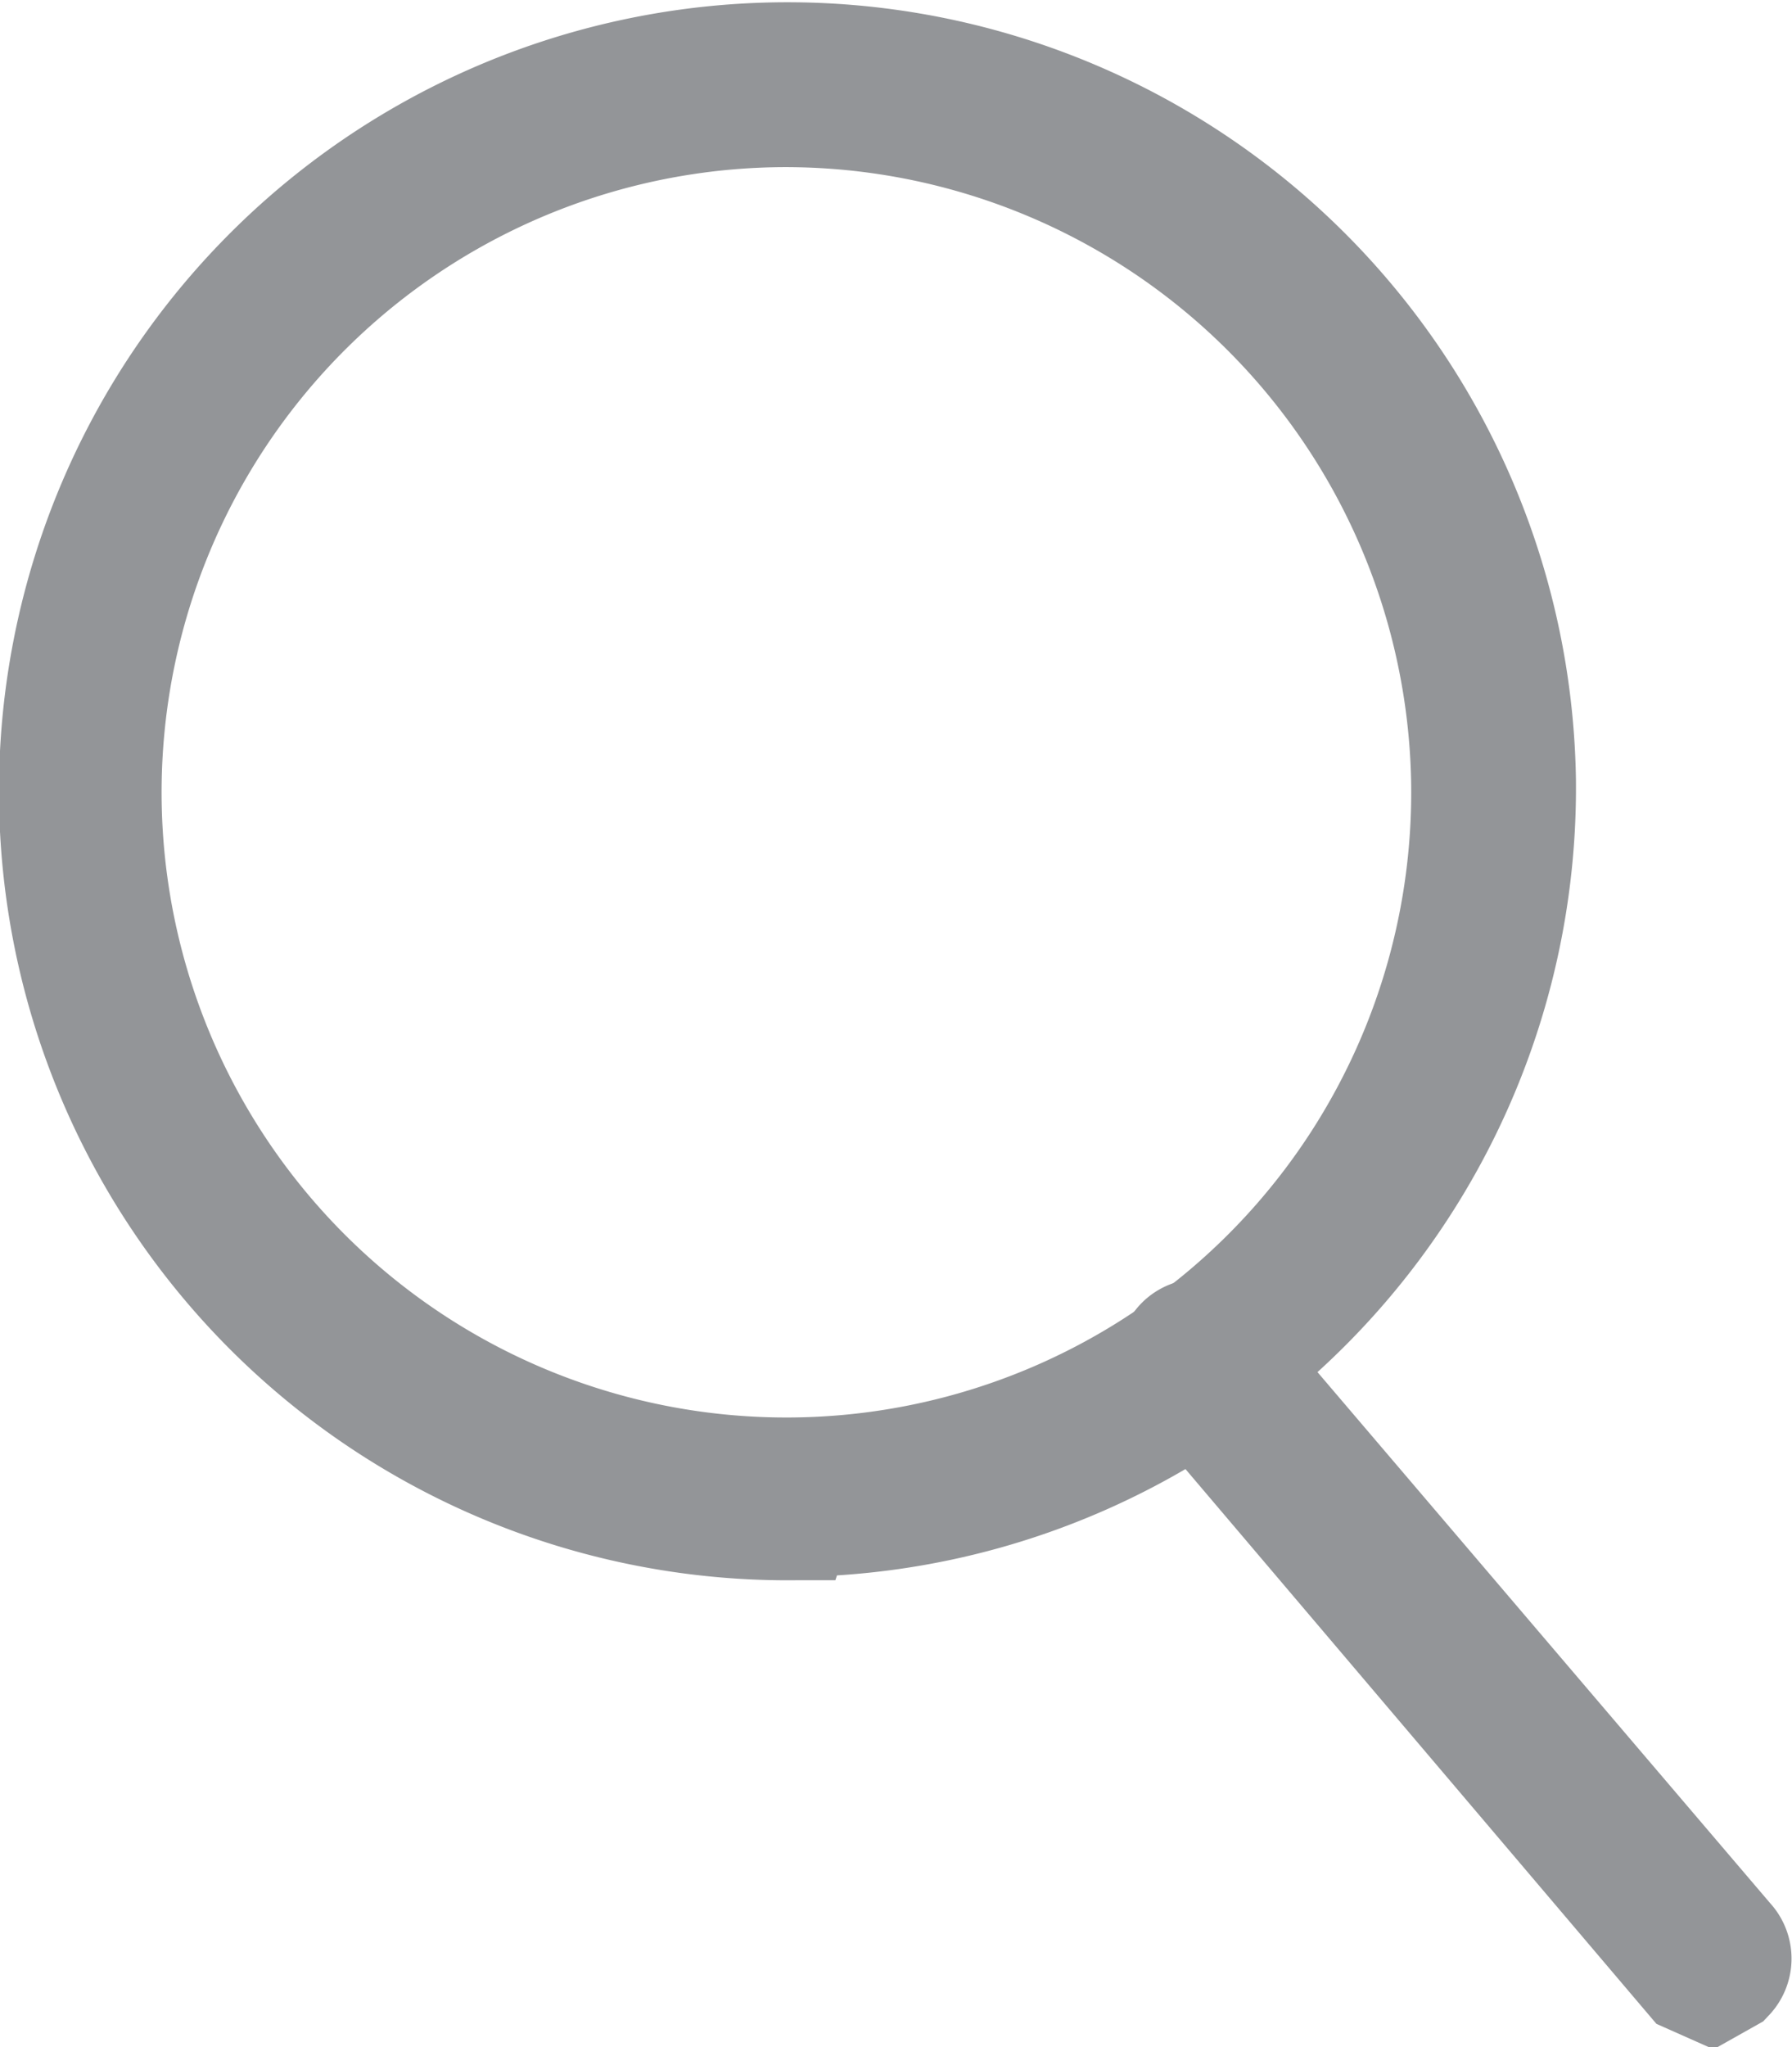
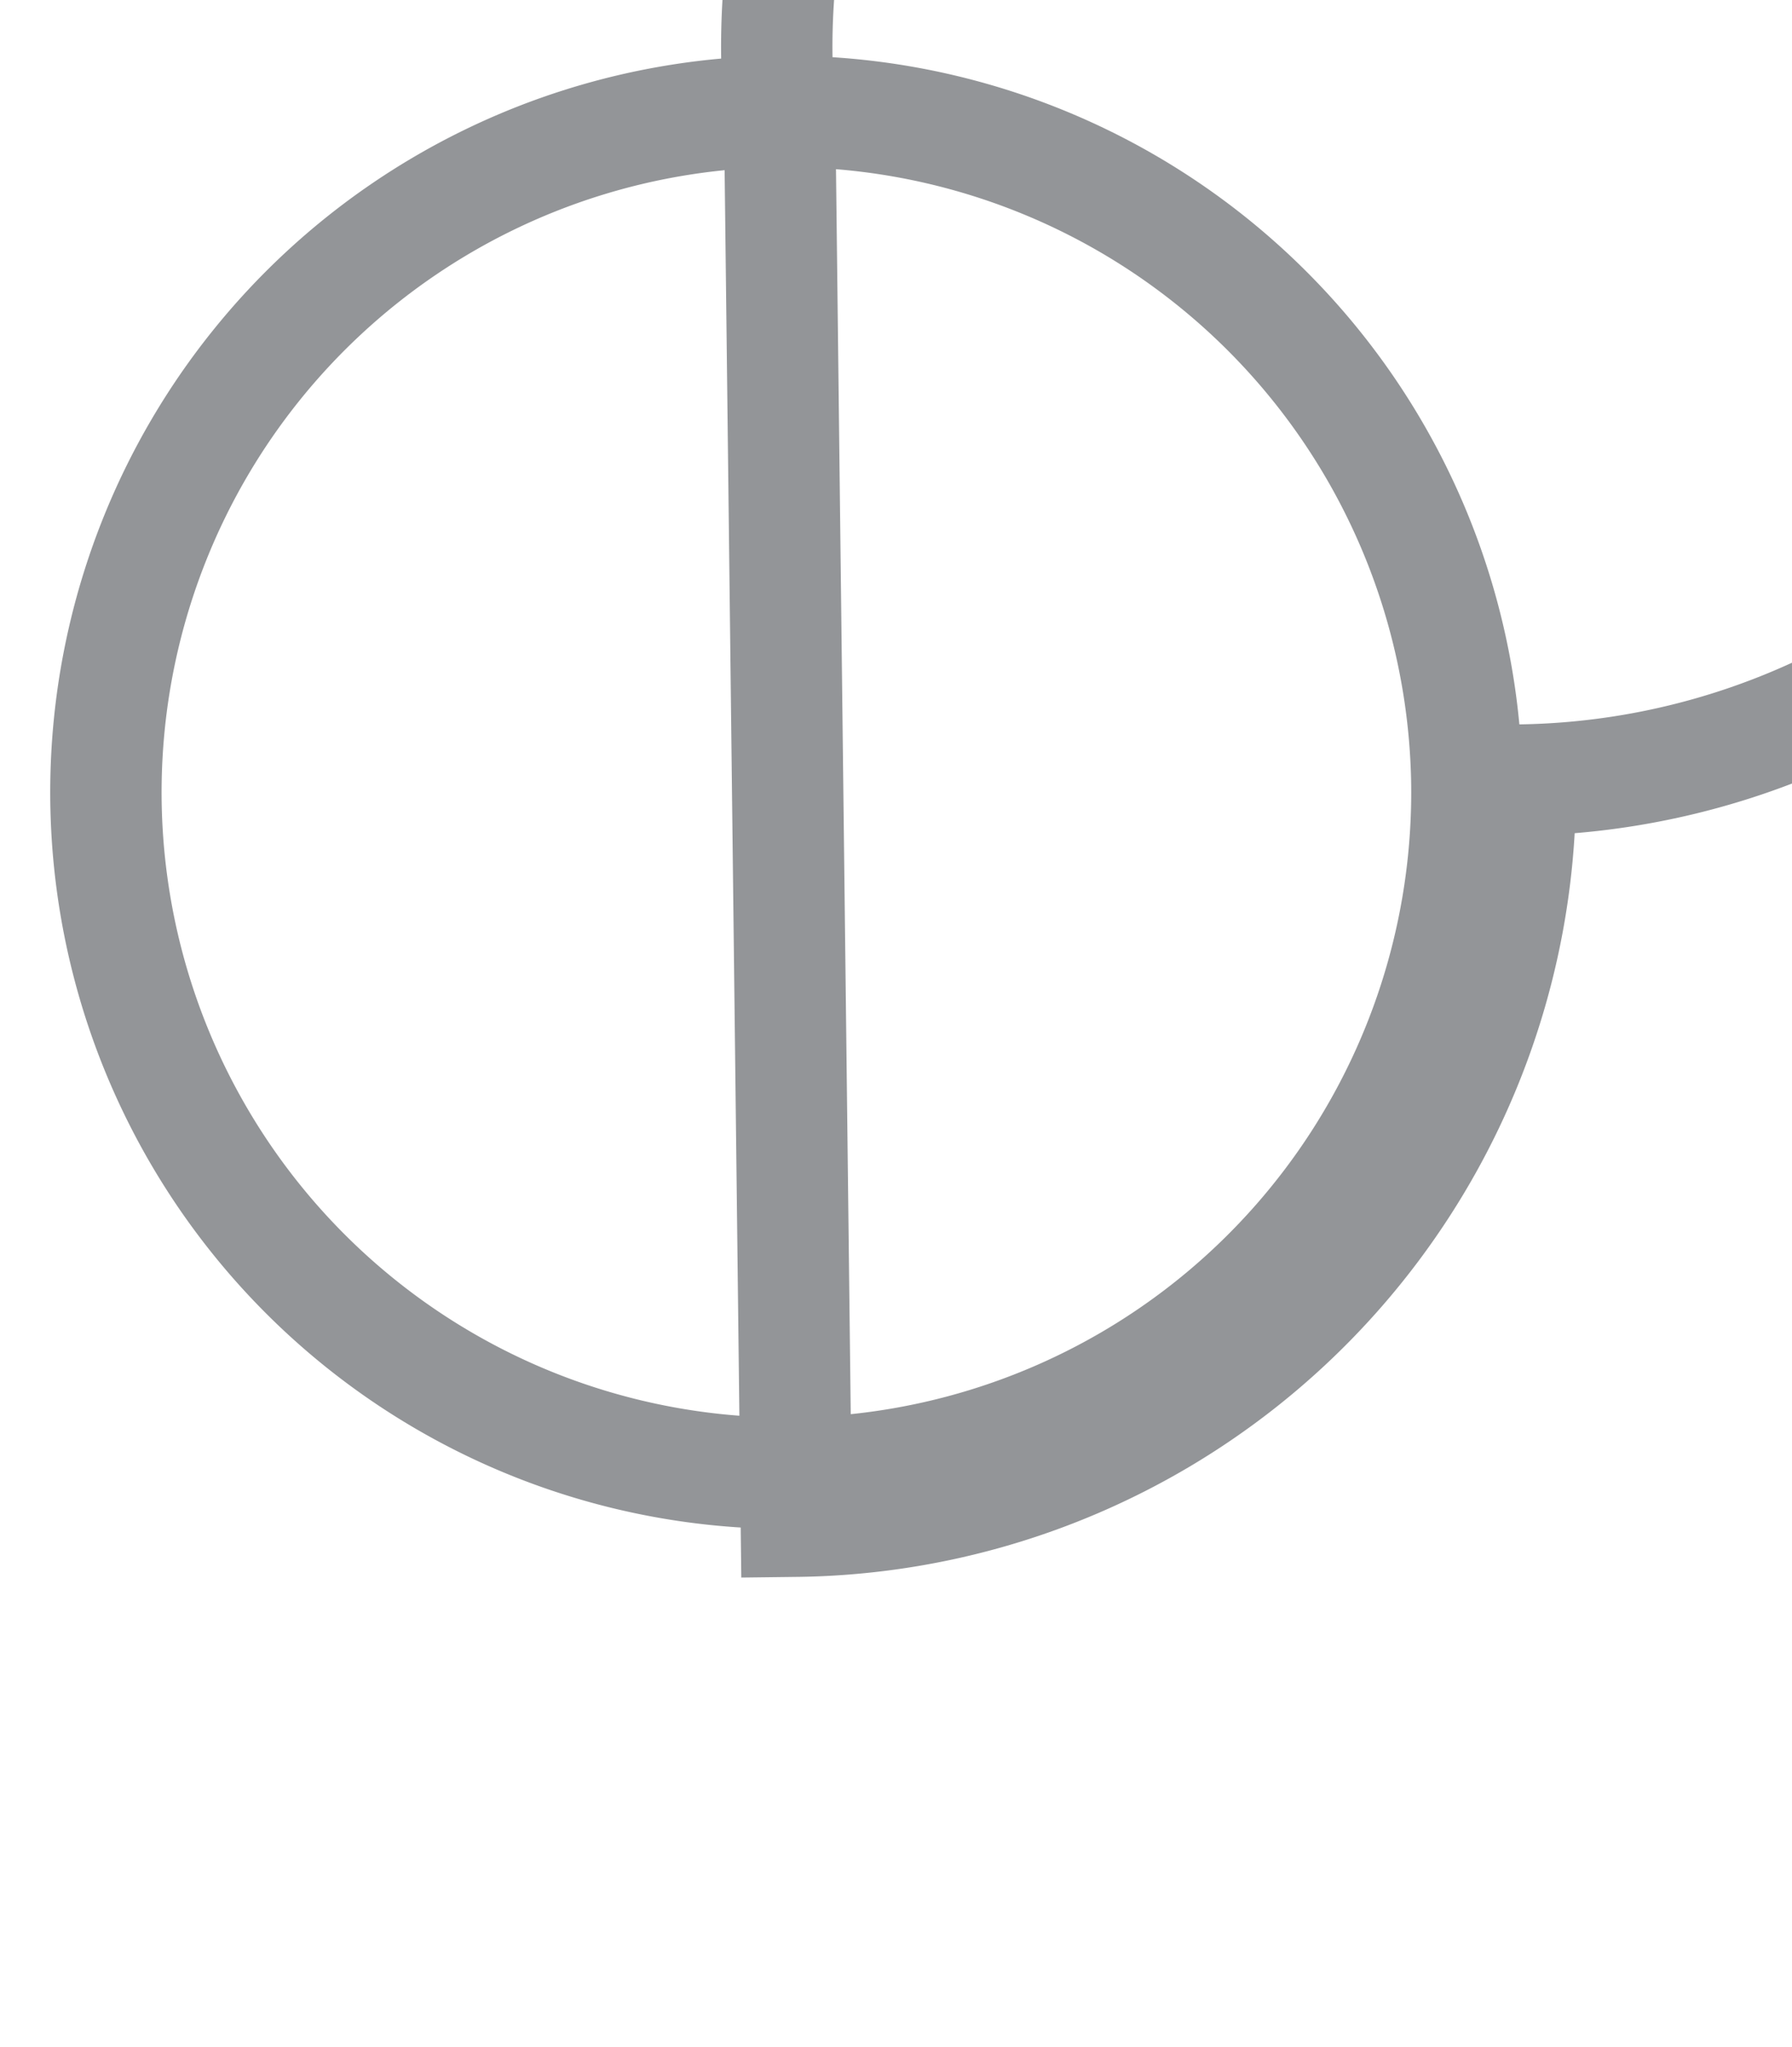
<svg xmlns="http://www.w3.org/2000/svg" viewBox="0 0 16.09 18.37">
  <defs>
    <style>.cls-1{fill:none;stroke:#939598;stroke-miterlimit:10;}</style>
  </defs>
  <g id="Layer_2" data-name="Layer 2">
    <g id="CABEÇALHO">
-       <path class="cls-1" d="M7,1a6.11,6.11,0,1,0,6.17,6A6.12,6.12,0,0,0,7,1Zm.14,12.68A6.58,6.58,0,1,1,13.65,7,6.58,6.58,0,0,1,7.15,13.65Z" />
-       <path class="cls-1" d="M15.36,17.83l-.18-.08-4.57-5.38a.23.23,0,0,1,0-.33.24.24,0,0,1,.33,0l4.58,5.37a.24.24,0,0,1,0,.33Z" />
+       <path class="cls-1" d="M7,1a6.11,6.11,0,1,0,6.17,6A6.12,6.12,0,0,0,7,1ZA6.58,6.58,0,1,1,13.65,7,6.58,6.58,0,0,1,7.15,13.65Z" />
    </g>
  </g>
</svg>